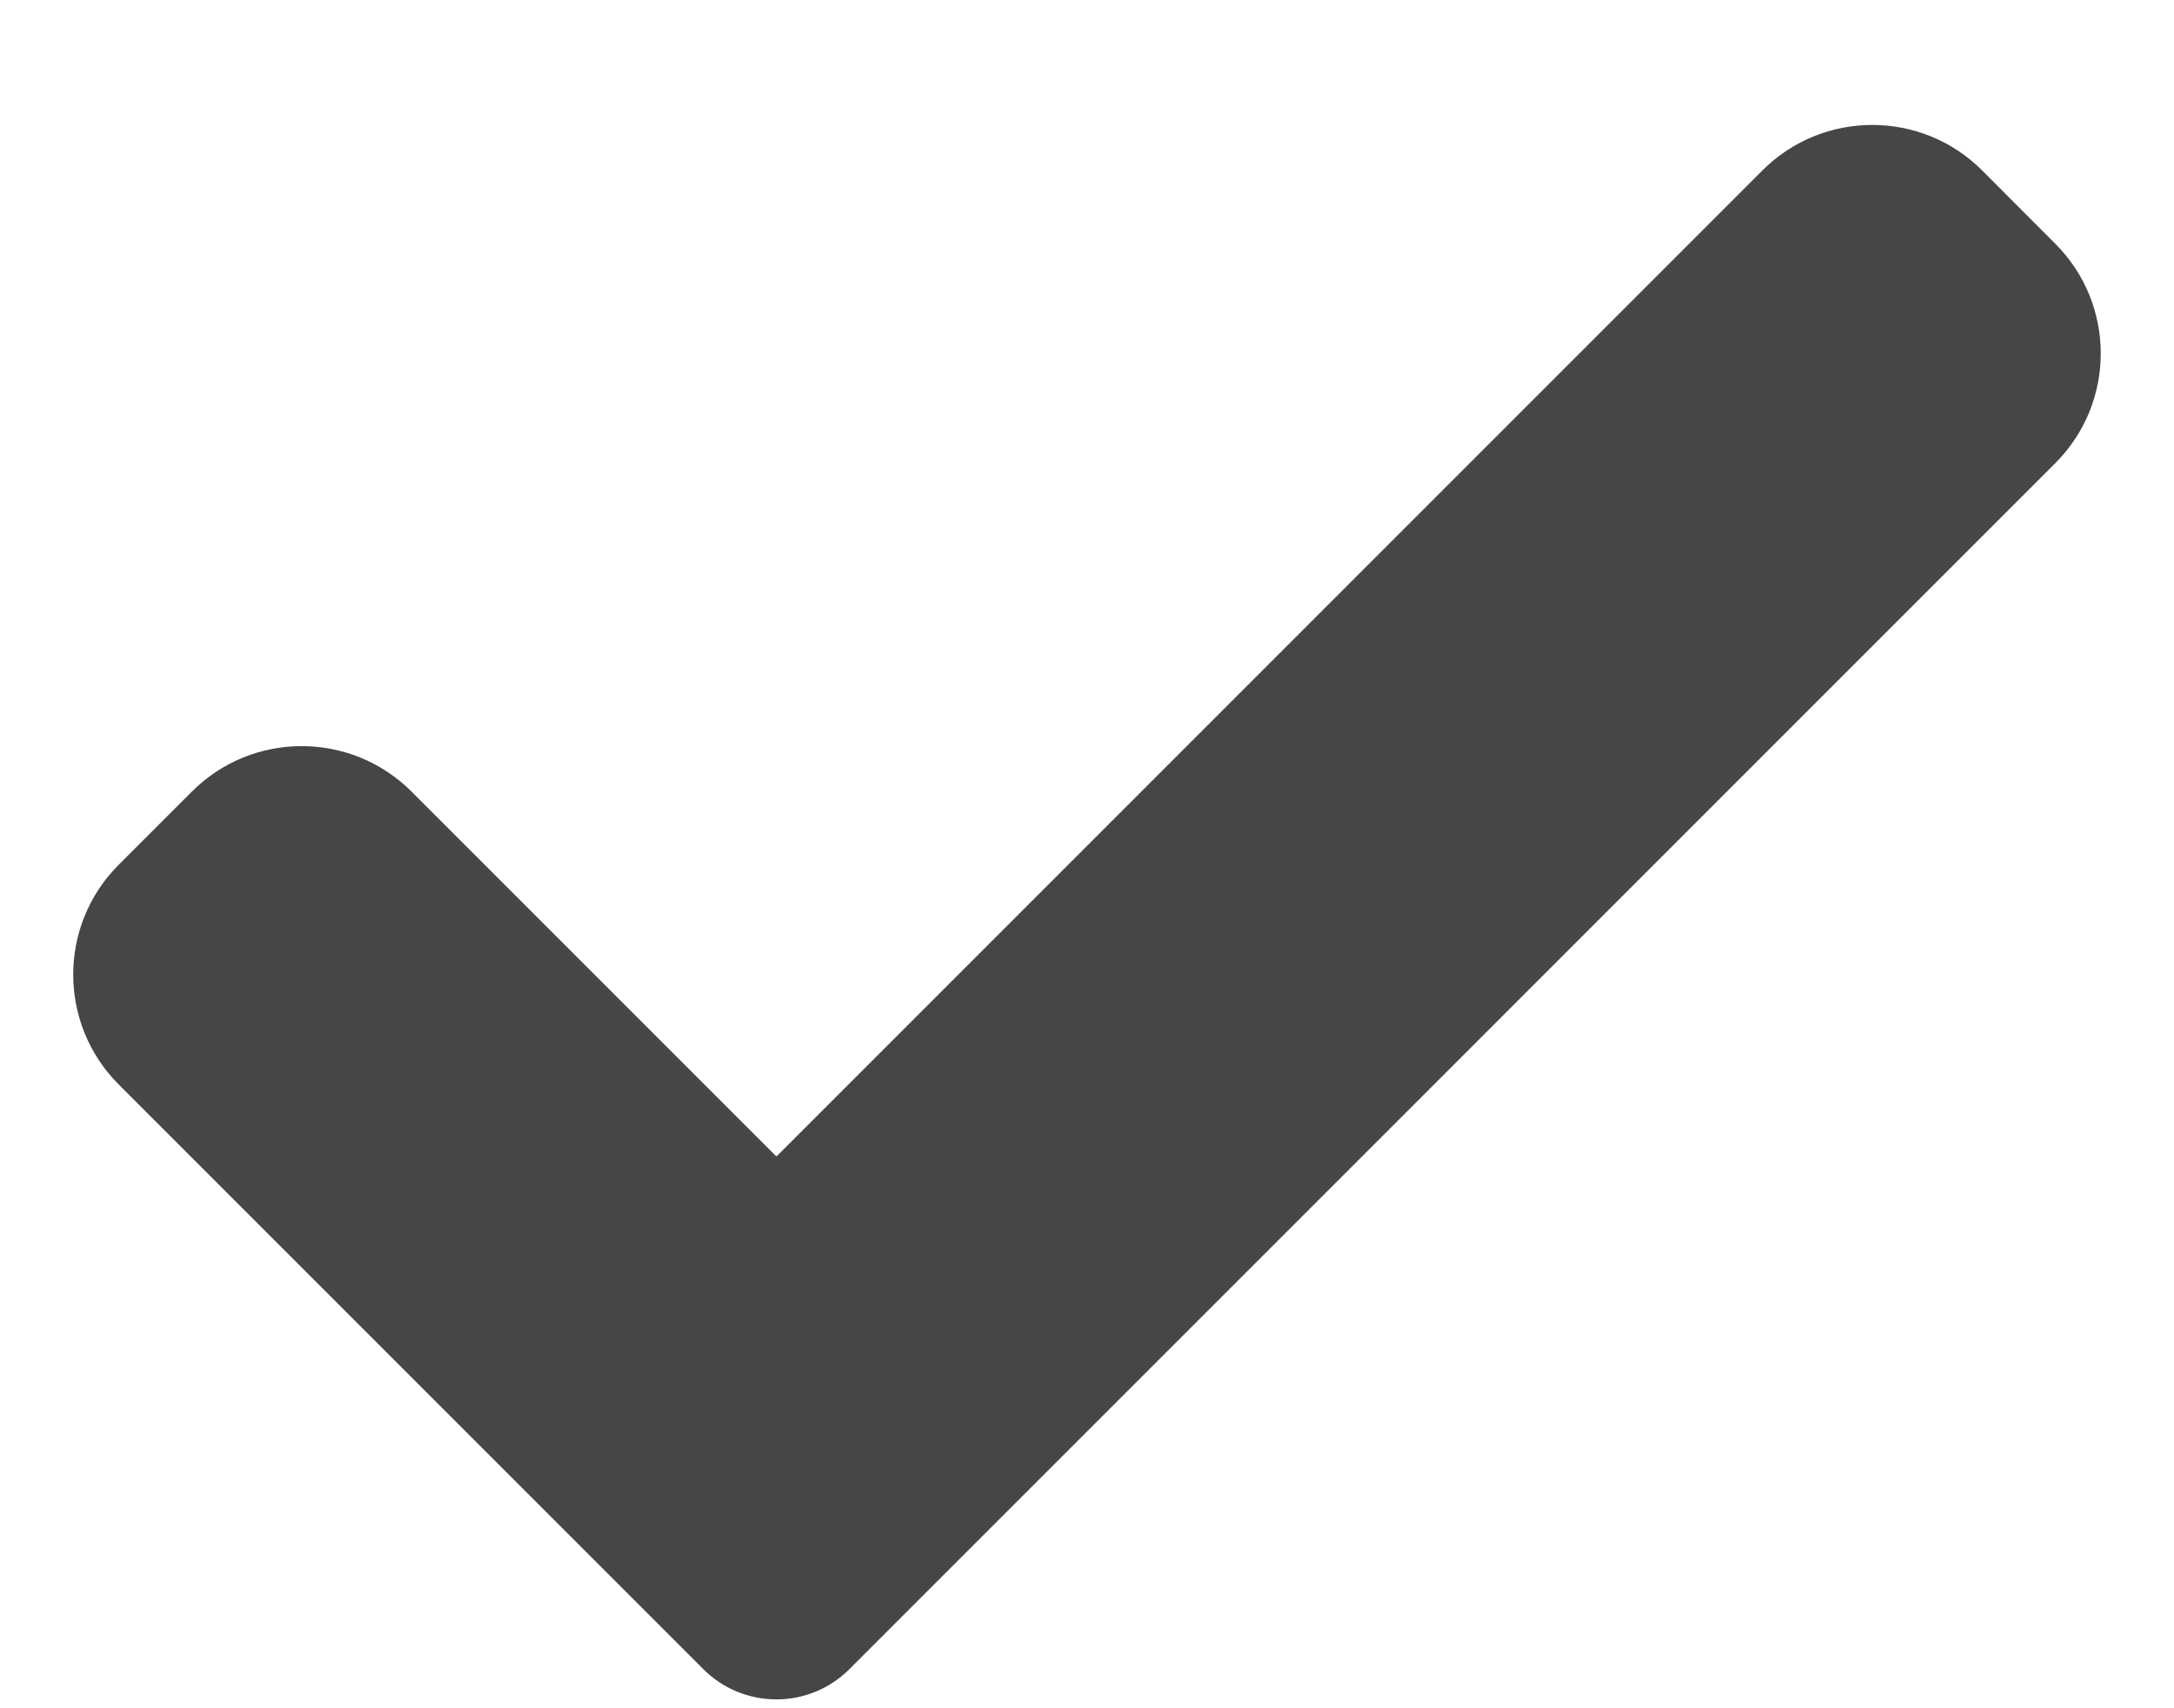
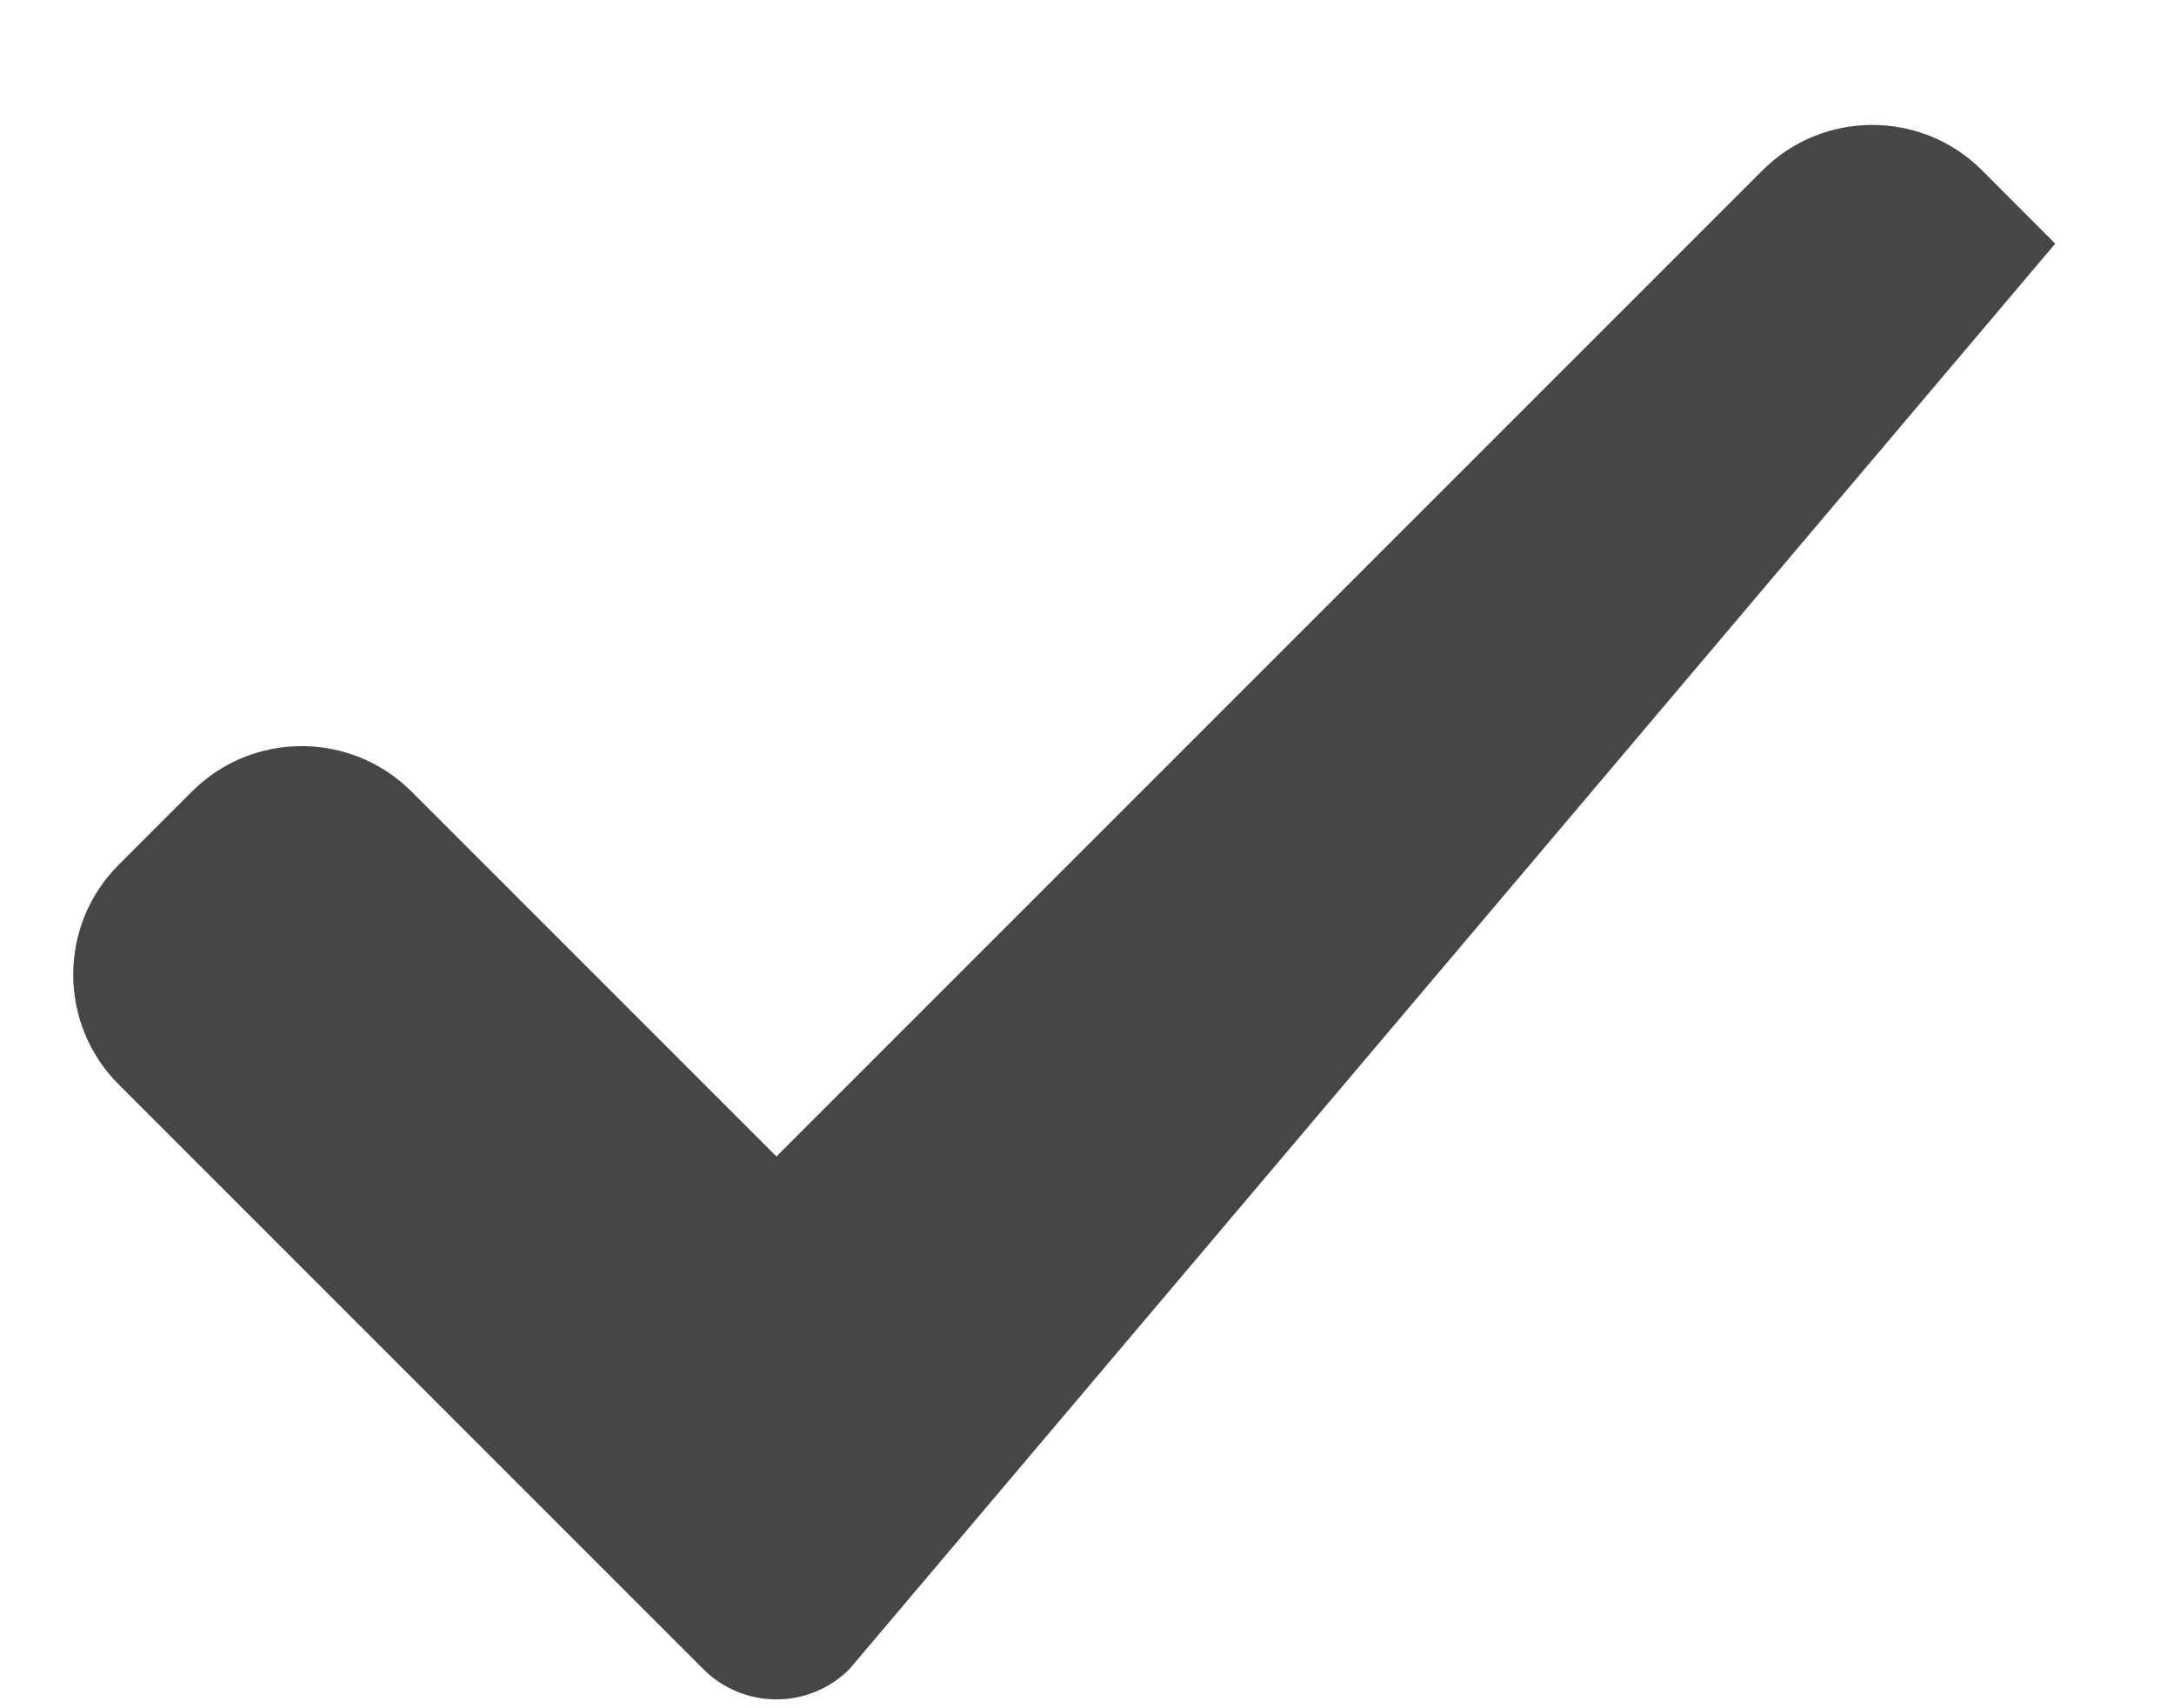
<svg xmlns="http://www.w3.org/2000/svg" width="14" height="11" viewBox="0 0 14 11" fill="none">
-   <path d="M5.471 10.747C5.346 10.873 5.176 10.943 5 10.943C4.823 10.943 4.653 10.873 4.528 10.747L0.764 6.983C0.374 6.592 0.374 5.959 0.764 5.569L1.236 5.097C1.626 4.707 2.259 4.707 2.65 5.097L5 7.447L11.35 1.097C11.74 0.707 12.374 0.707 12.764 1.097L13.235 1.569C13.626 1.959 13.626 2.593 13.235 2.983L5.471 10.747Z" fill="#464646" />
+   <path d="M5.471 10.747C5.346 10.873 5.176 10.943 5 10.943C4.823 10.943 4.653 10.873 4.528 10.747L0.764 6.983C0.374 6.592 0.374 5.959 0.764 5.569L1.236 5.097C1.626 4.707 2.259 4.707 2.65 5.097L5 7.447L11.35 1.097C11.74 0.707 12.374 0.707 12.764 1.097L13.235 1.569L5.471 10.747Z" fill="#464646" />
</svg>